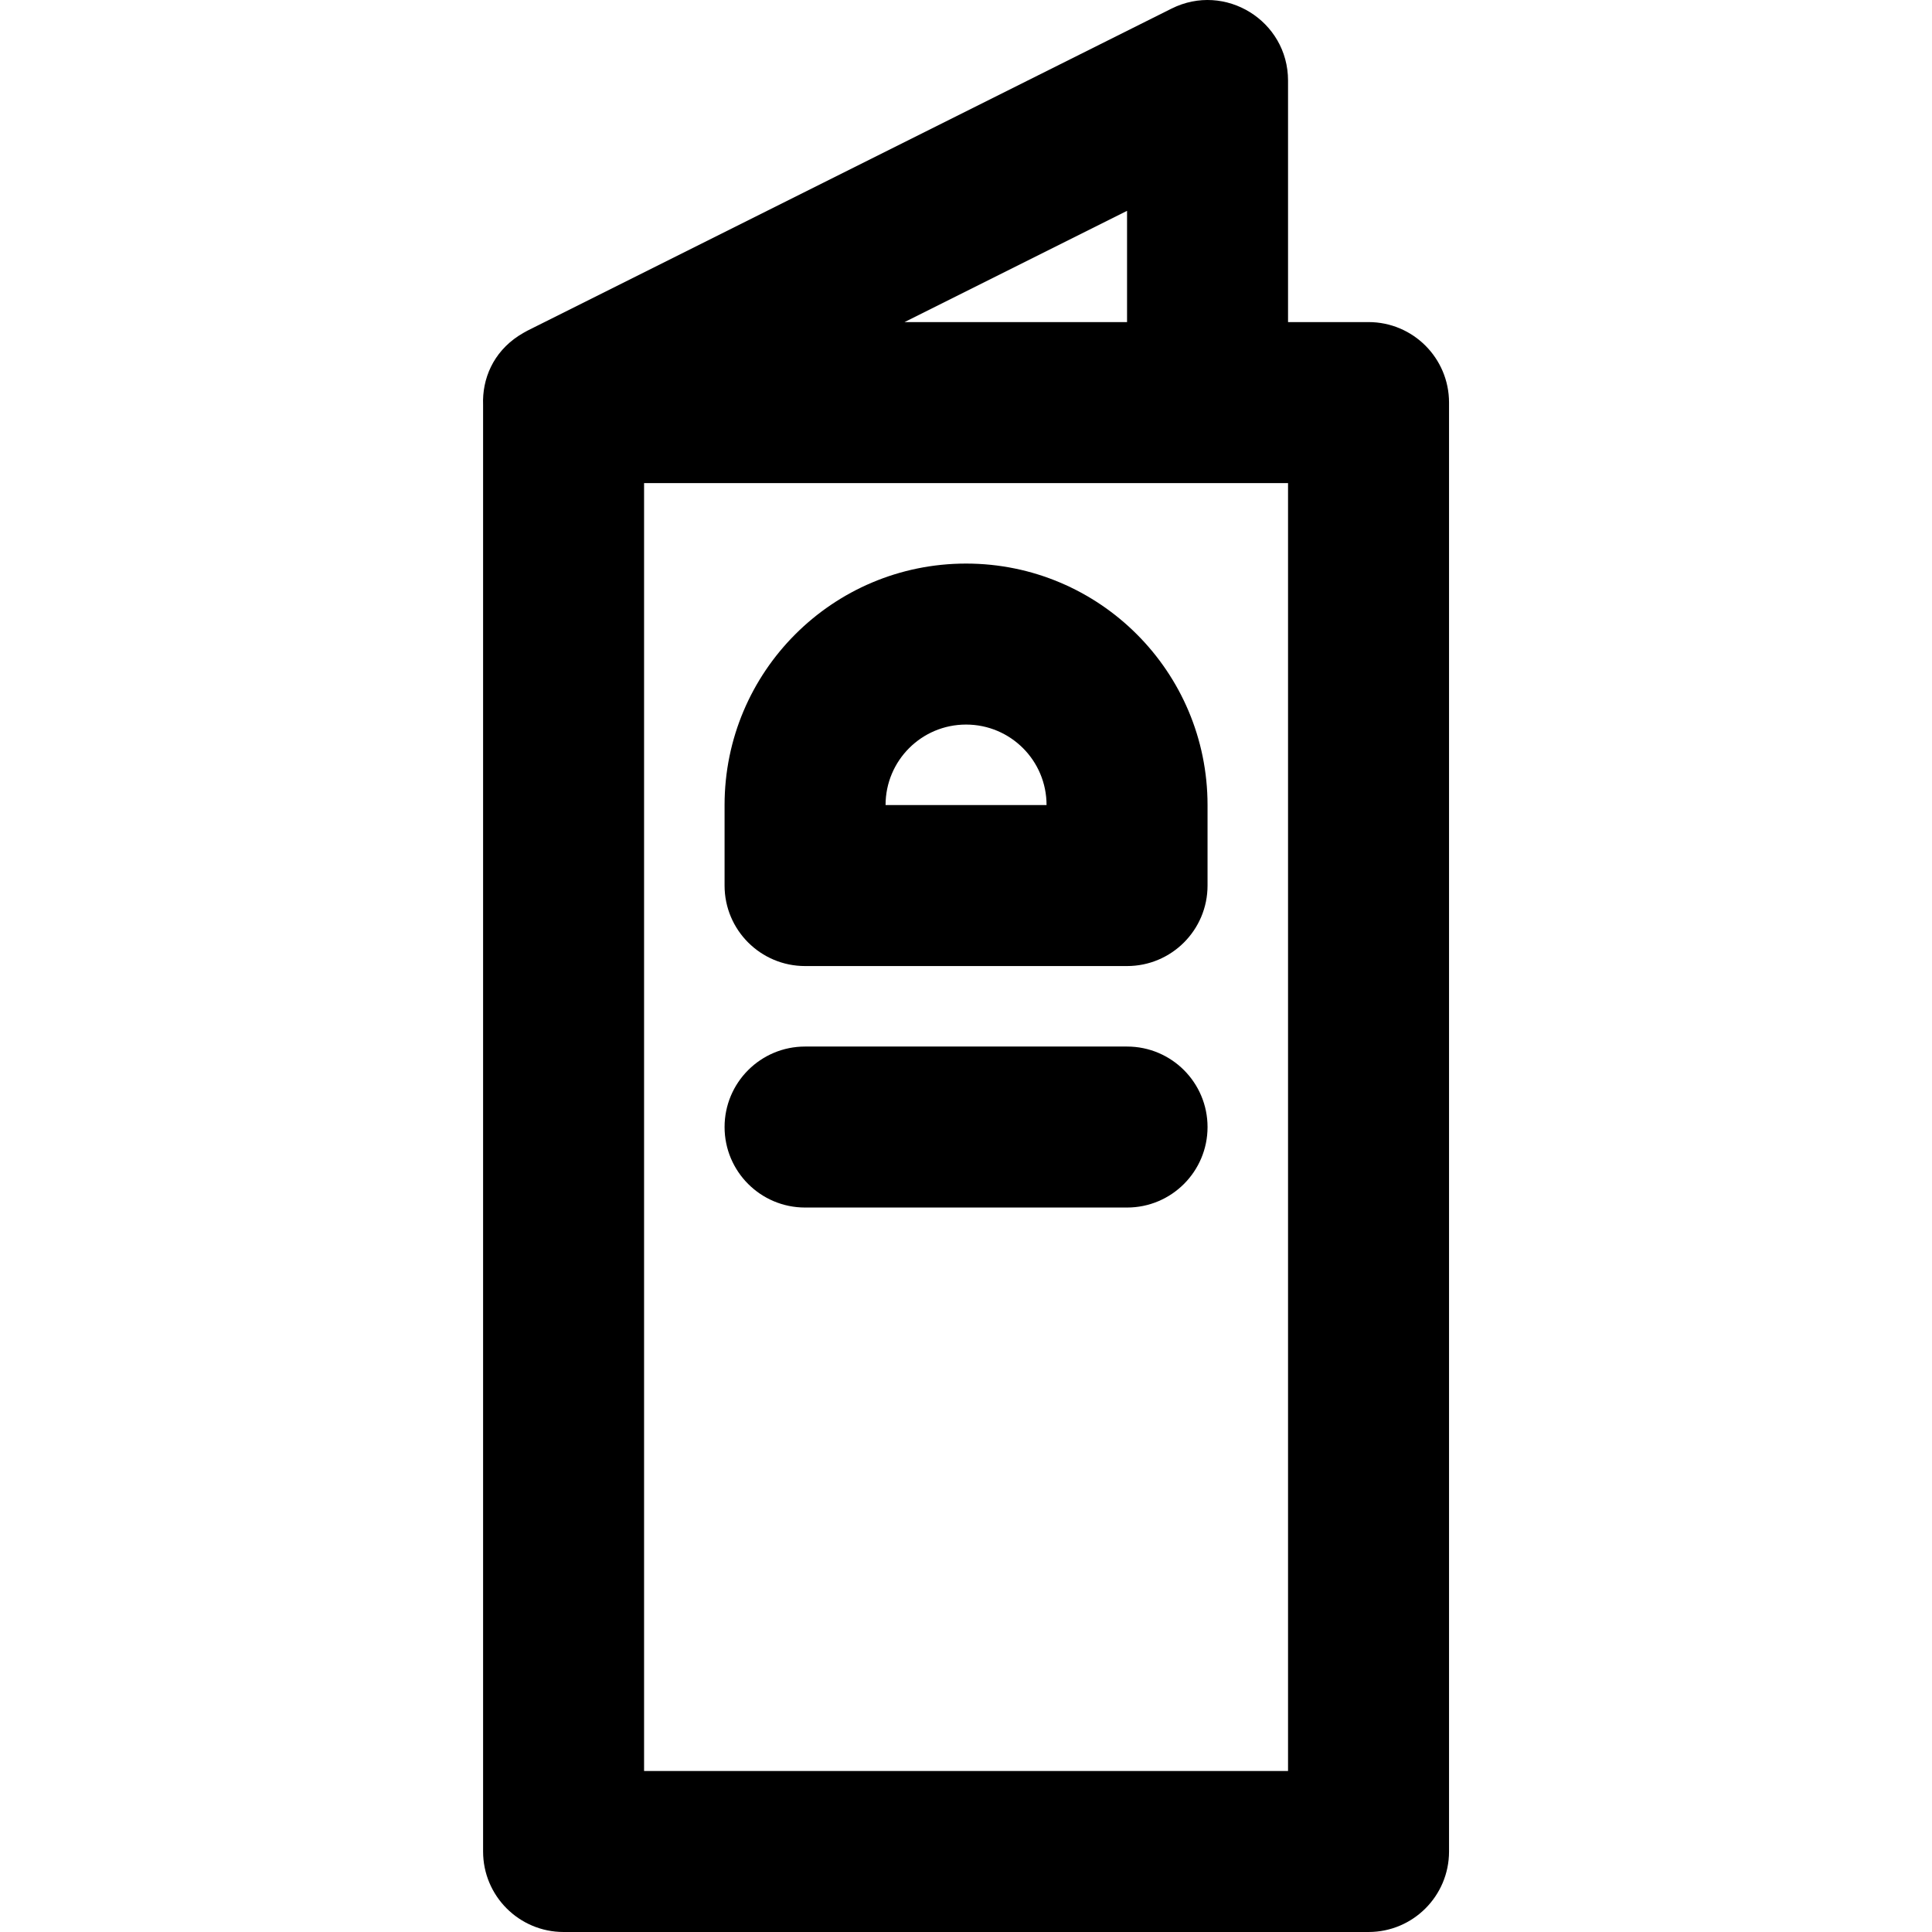
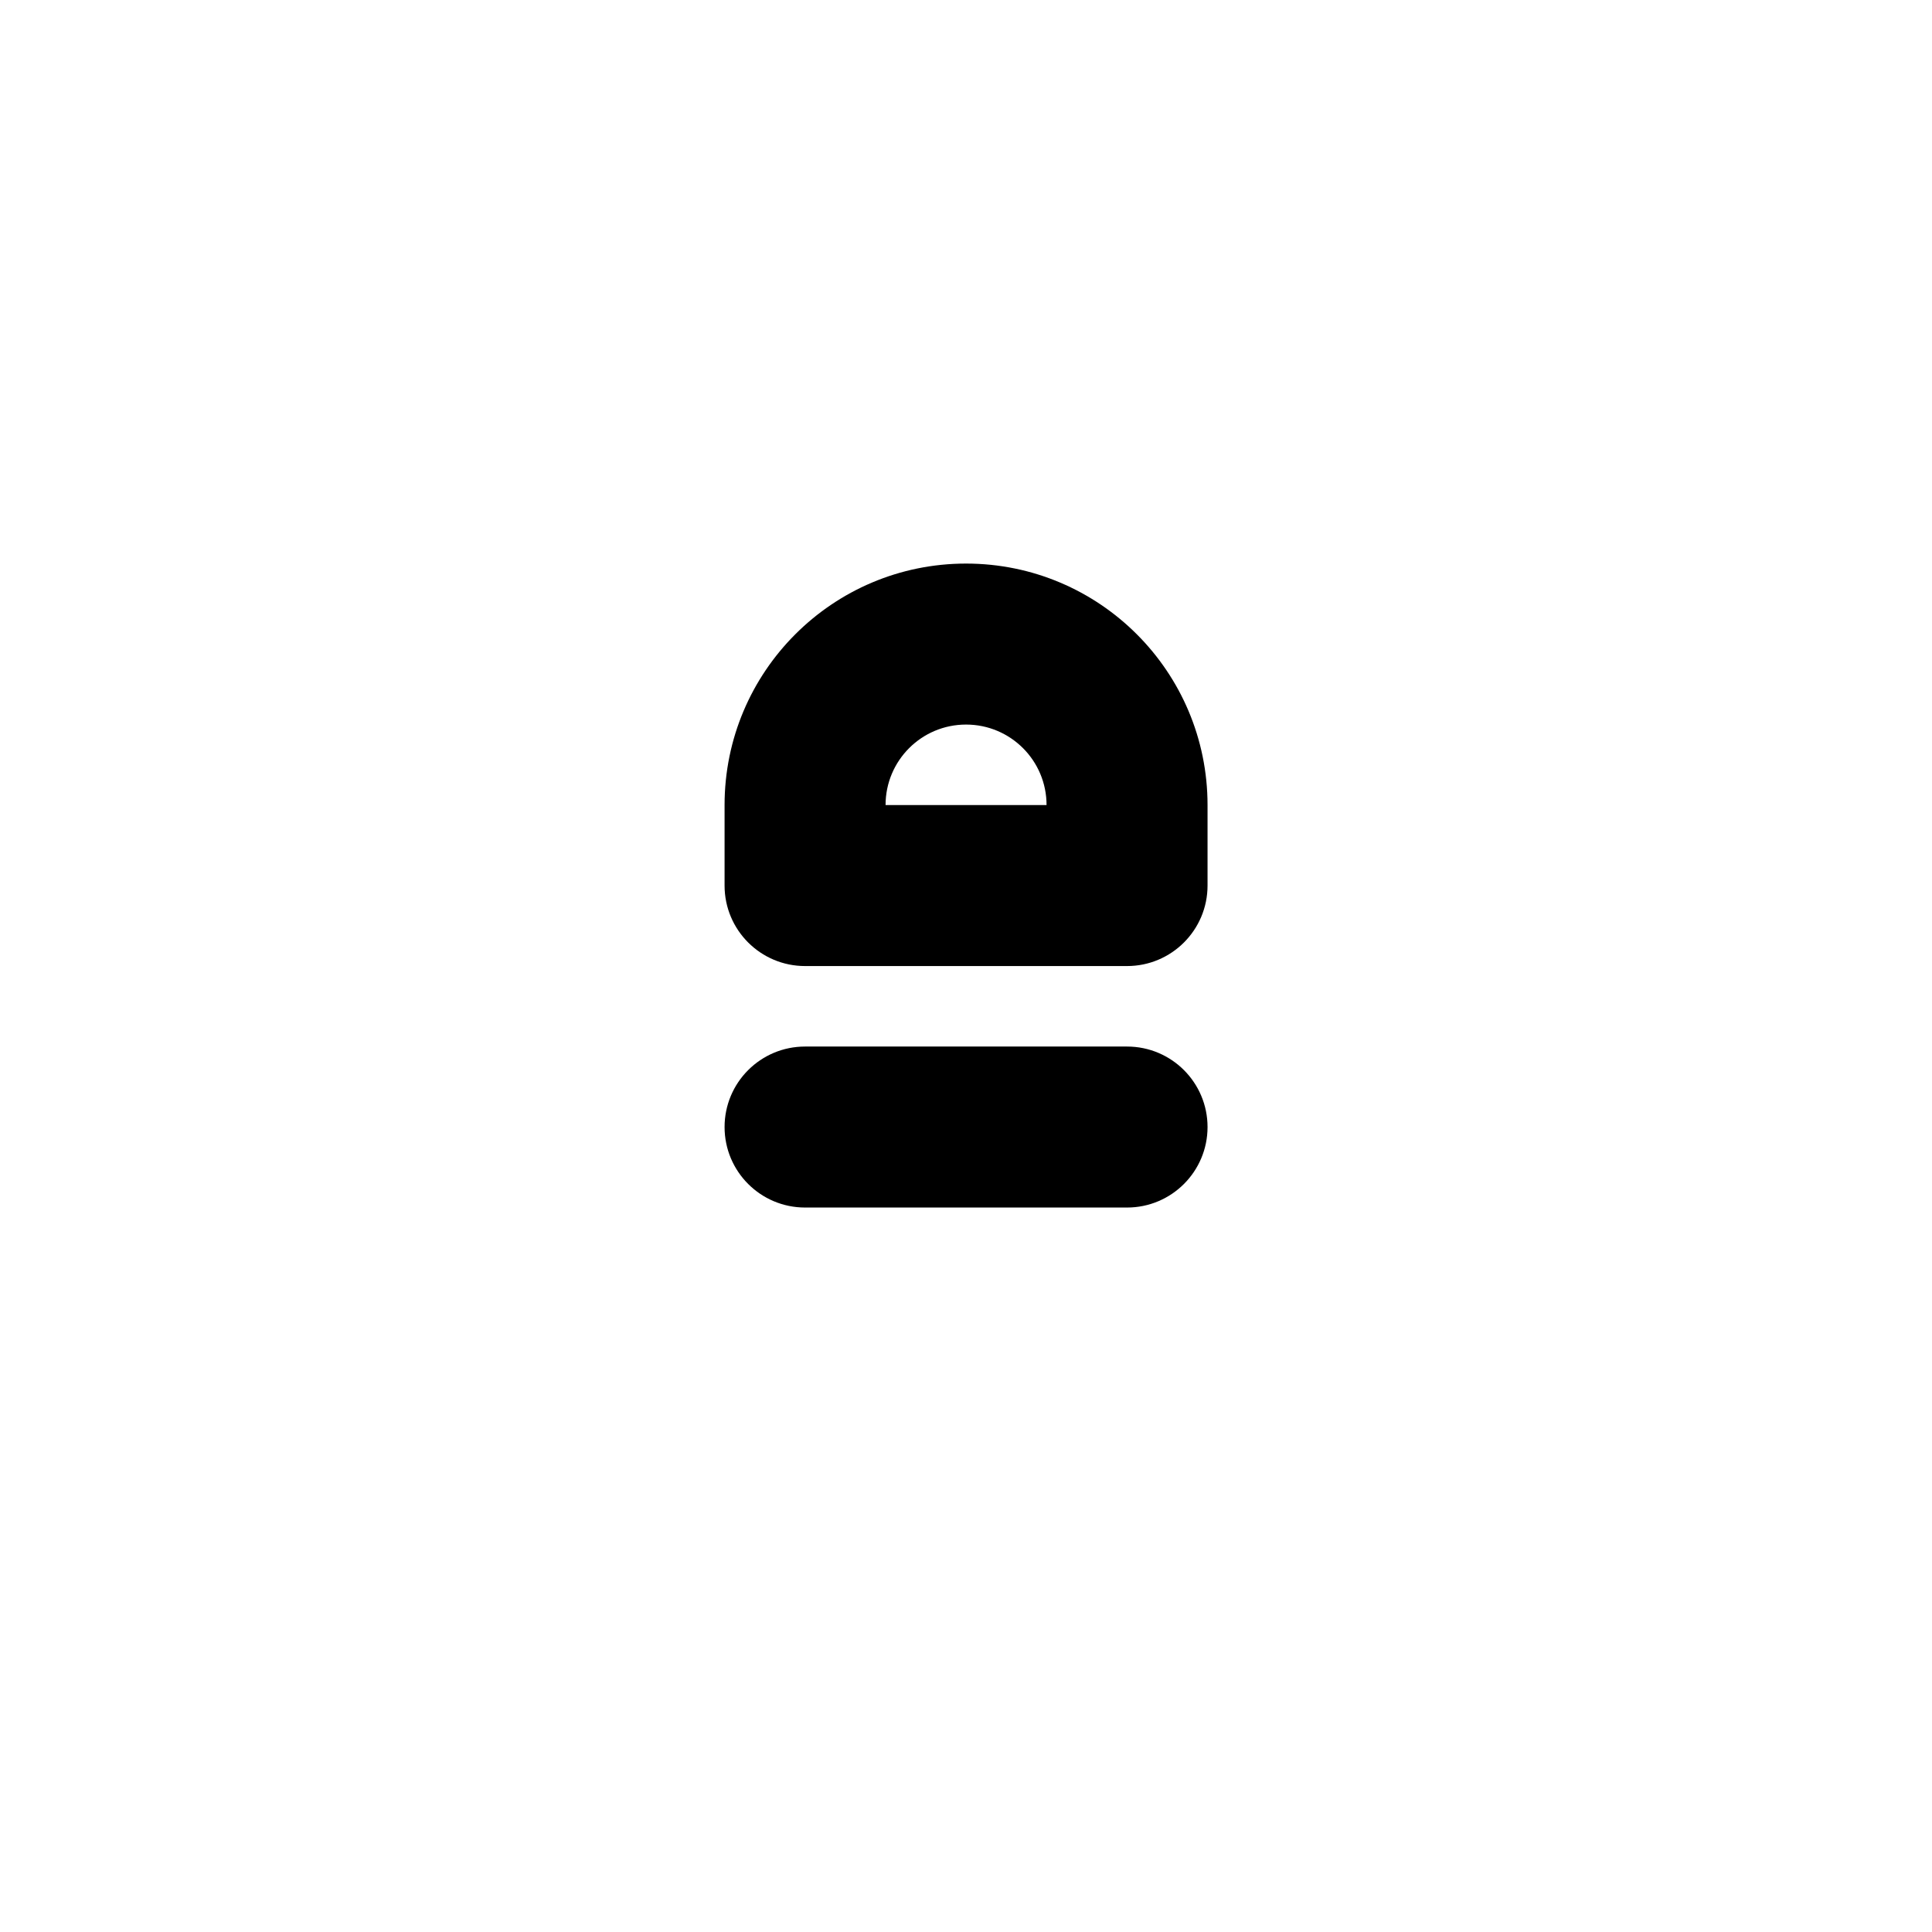
<svg xmlns="http://www.w3.org/2000/svg" fill="#000000" height="800px" width="800px" version="1.1" id="Layer_1" viewBox="0 0 512.028 512.028" xml:space="preserve">
  <g transform="translate(-1 -1)">
    <g>
      <g>
-         <path d="M363.696,86.361h-21.333v-64c0-15.859-16.689-26.173-30.874-19.081L140.823,88.613c-0.096,0.048-0.181,0.104-0.276,0.153     c-0.281,0.146-0.555,0.301-0.828,0.459c-0.439,0.249-0.865,0.506-1.276,0.775c-0.005,0.003-0.009,0.006-0.013,0.009     c-6.739,4.416-9.659,11.407-9.399,18.269v383.416c0,11.782,9.551,21.333,21.333,21.333h213.333     c11.782,0,21.333-9.551,21.333-21.333v-384C385.03,95.912,375.478,86.361,363.696,86.361z M299.696,56.879v29.482h-58.964     L299.696,56.879z M342.363,470.361H171.696V129.028H321.03h21.333V470.361z" />
        <path d="M299.696,278.361h-85.333c-11.782,0-21.333,9.551-21.333,21.333c0,11.782,9.551,21.333,21.333,21.333h85.333     c11.782,0,21.333-9.551,21.333-21.333C321.03,287.912,311.478,278.361,299.696,278.361z" />
        <path d="M257.03,150.361c-35.355,0-64,28.645-64,64v21.333c0,11.782,9.551,21.333,21.333,21.333h85.333     c11.782,0,21.333-9.551,21.333-21.333v-21.333C321.03,179.005,292.385,150.361,257.03,150.361z M235.696,214.361     c0-11.791,9.542-21.333,21.333-21.333c11.791,0,21.333,9.542,21.333,21.333H235.696z" />
      </g>
    </g>
  </g>
</svg>